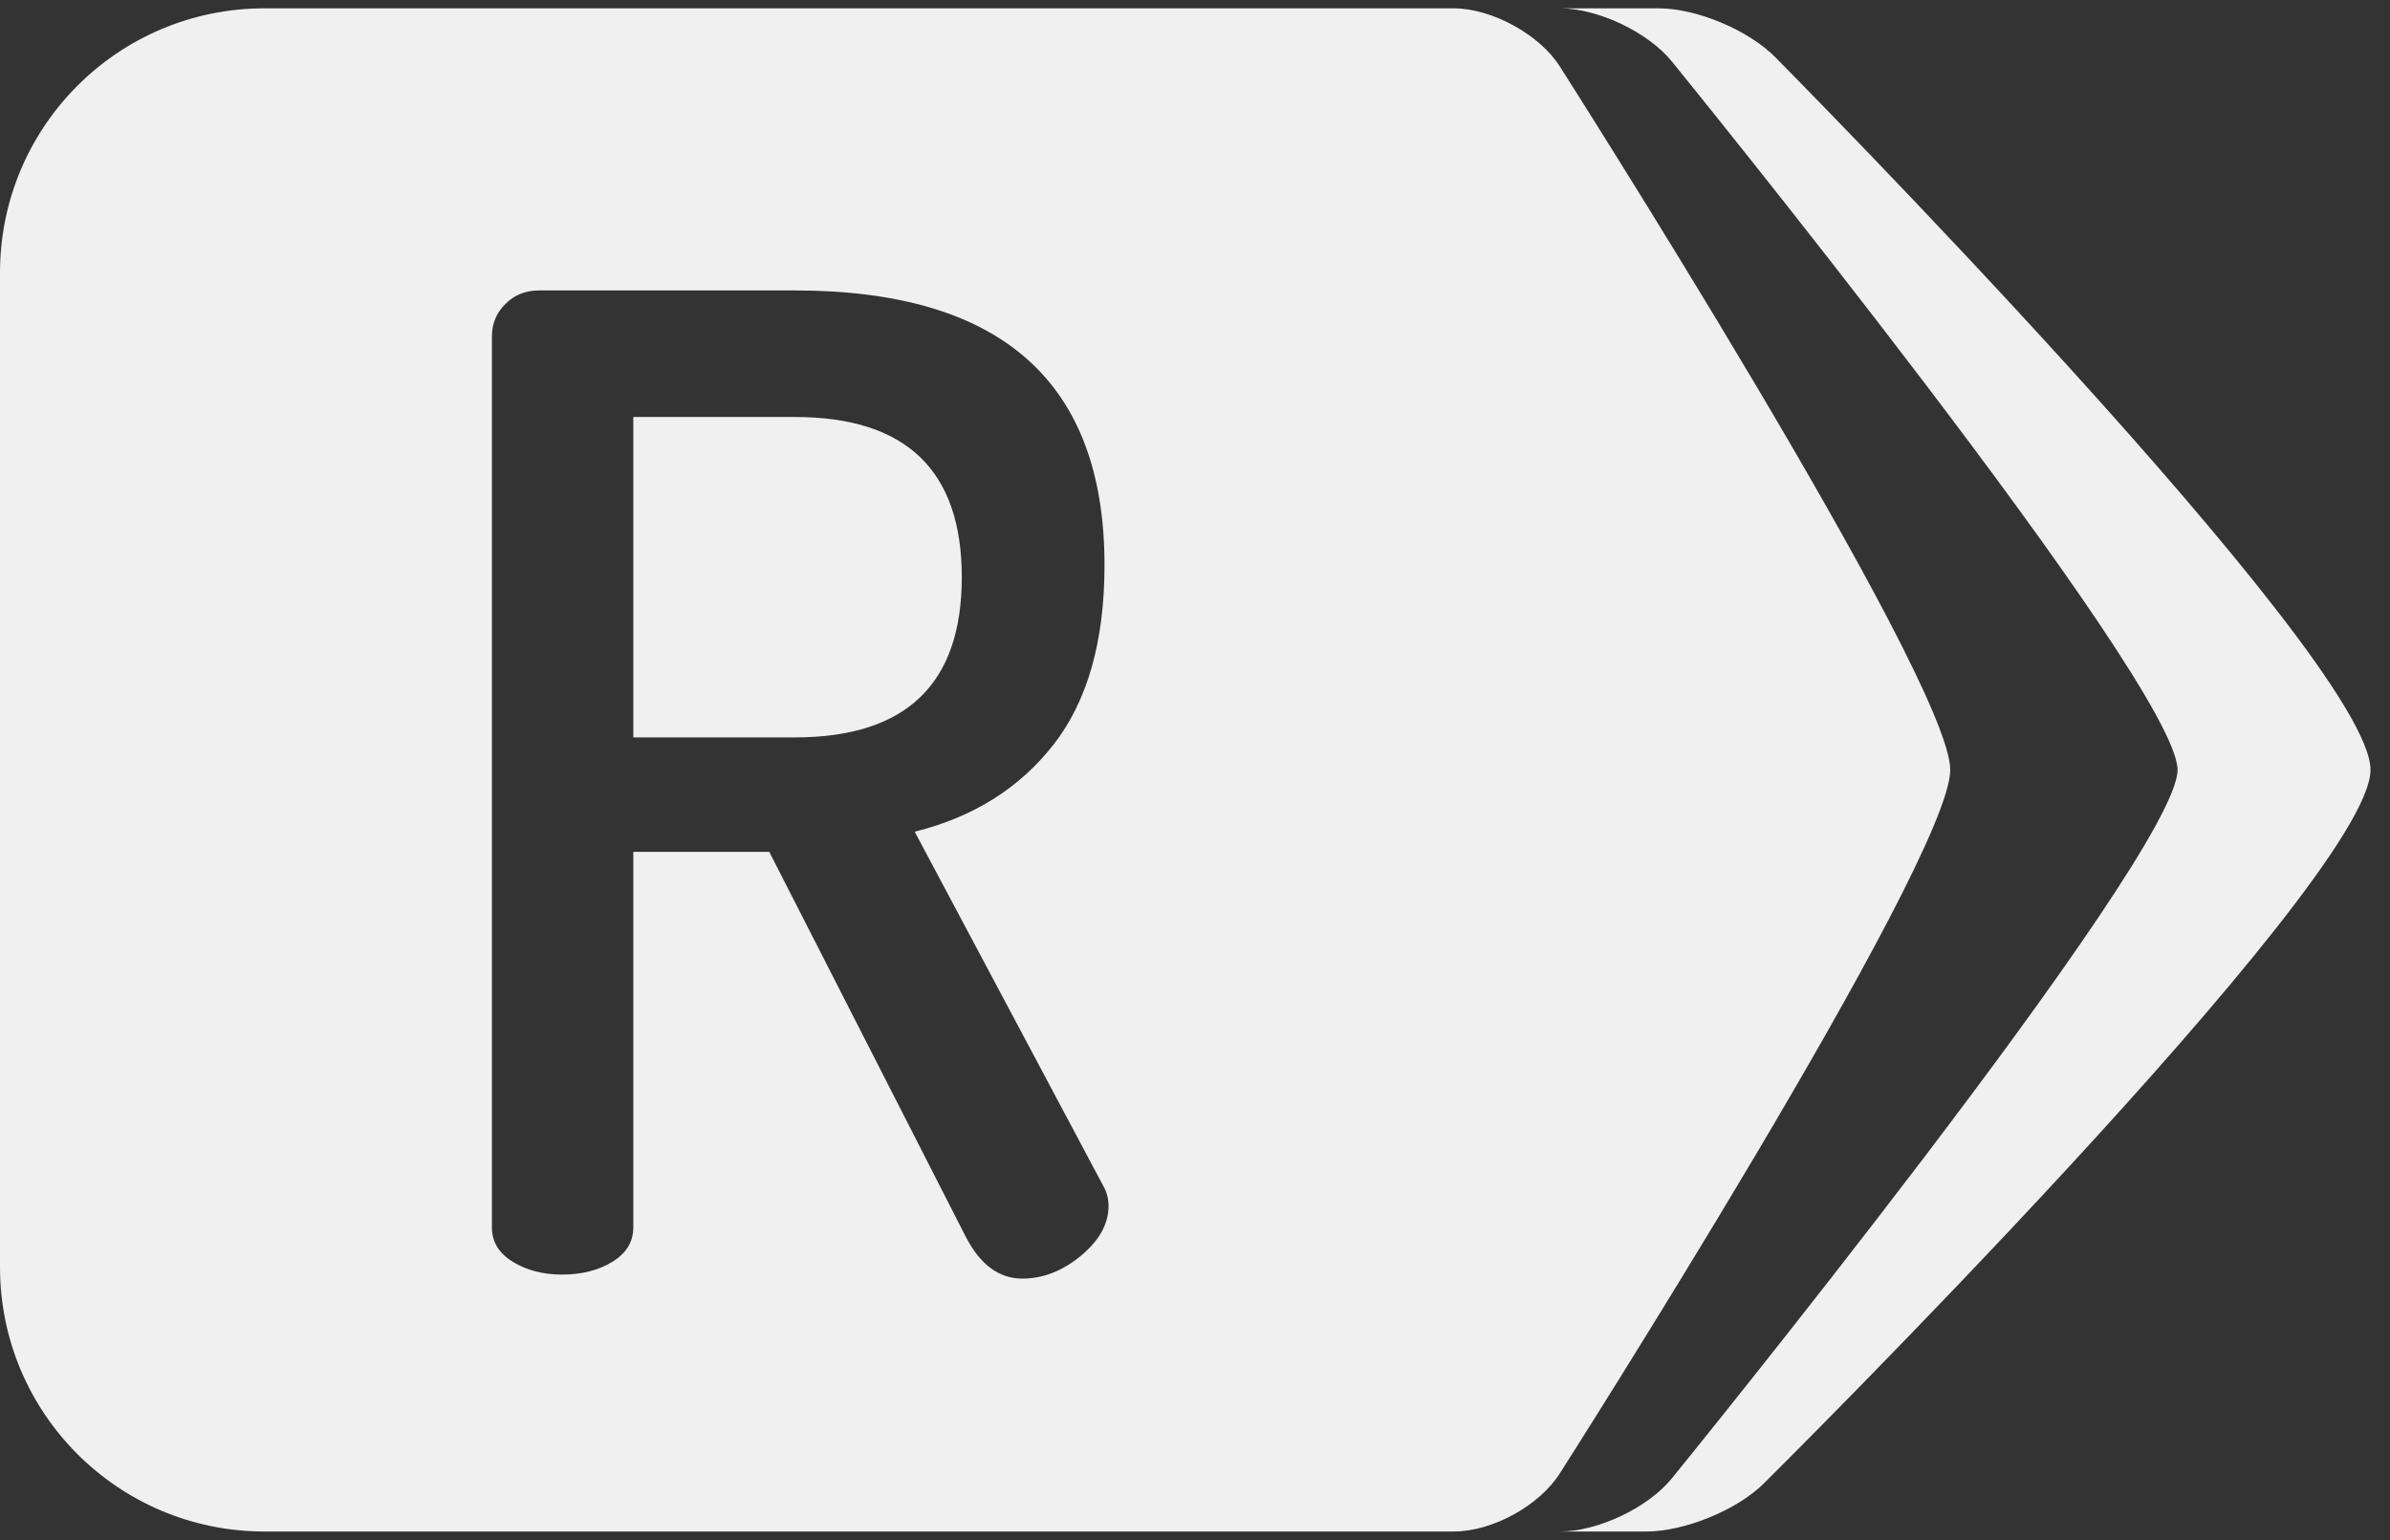
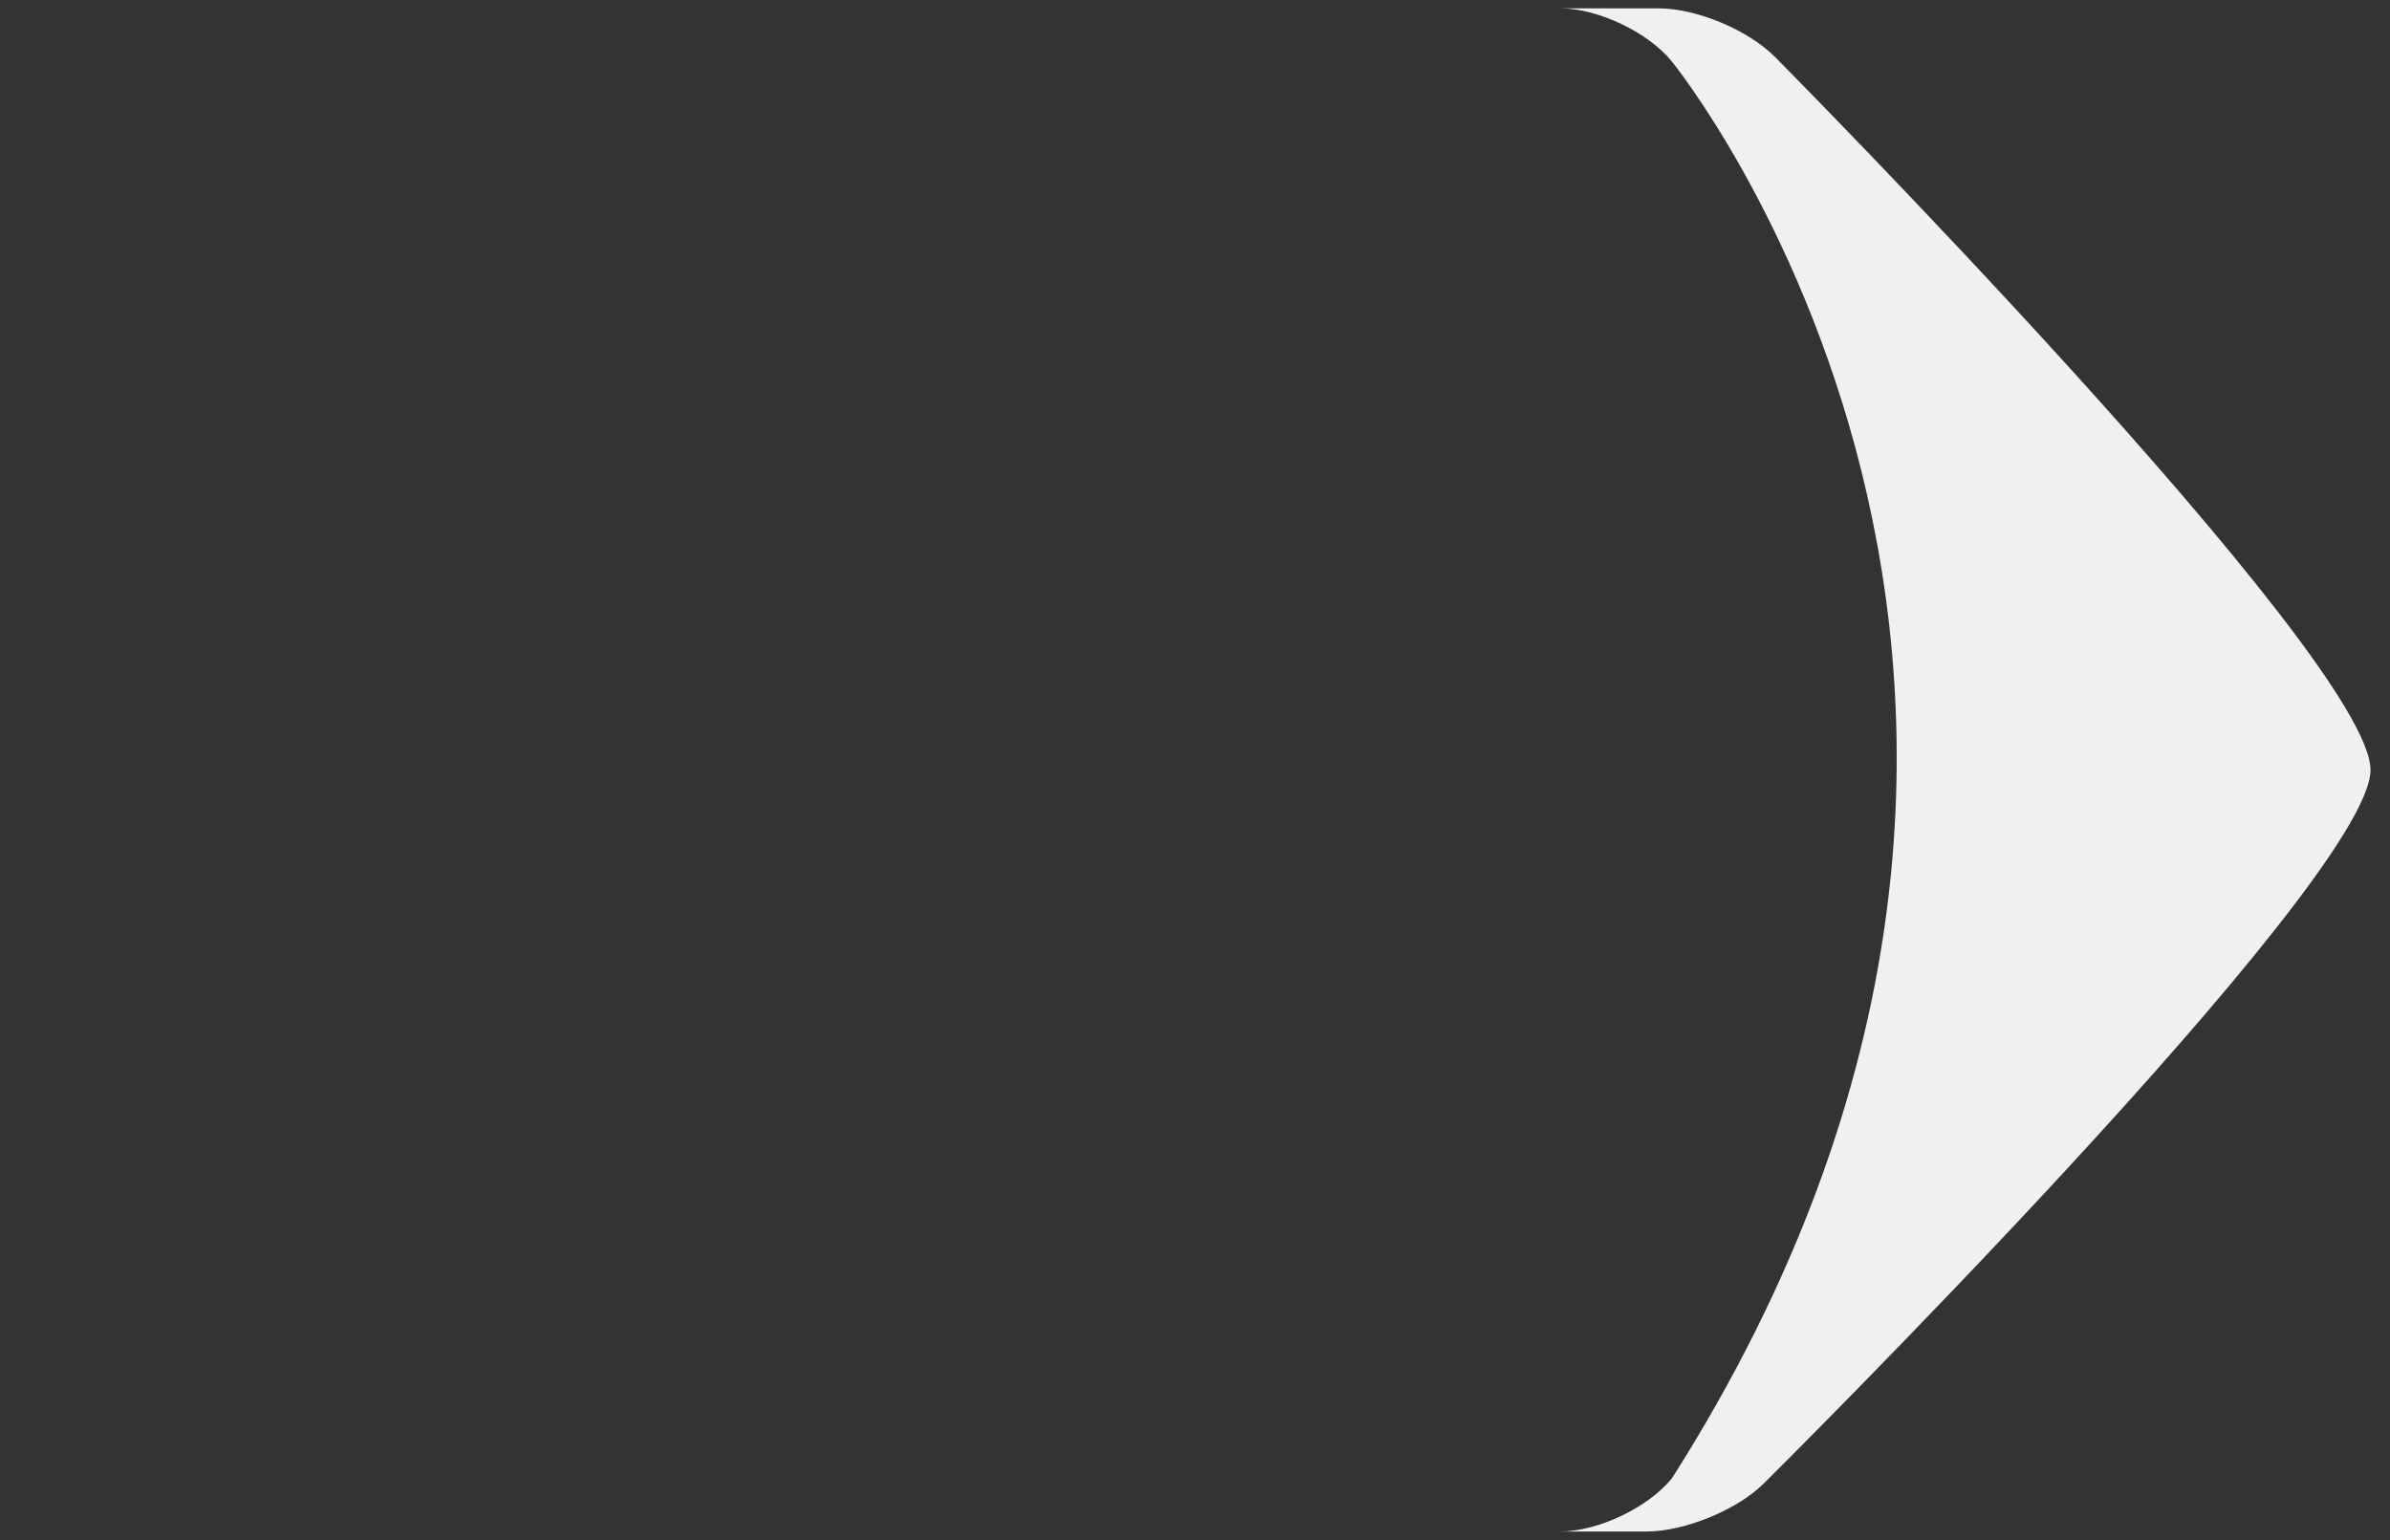
<svg xmlns="http://www.w3.org/2000/svg" width="45px" height="29px" viewBox="0 0 45 29" version="1.1">
  <rect x="0" y="0" width="45" height="29" fill="#333333" stroke="none" />
  <title>logo-r--light</title>
  <desc>Created with Sketch.</desc>
  <defs />
  <g id="Symbols" stroke="none" stroke-width="1" fill="none" fill-rule="evenodd">
    <g id="top-bar-no-auth" transform="translate(-44, -26)" fill="#F0F0F0">
      <g id="logo-full--light" transform="translate(44, 26)">
        <g id="Group-3-Copy">
          <g id="logo-r--light">
-             <path d="M29.373,0.157 L31.229,0.157 C31.944,0.157 32.927,0.566 33.434,1.086 C33.434,1.086 44.633,12.387 44.633,14.497 C44.633,16.608 33.214,27.929 33.214,27.929 C32.713,28.431 31.719,28.838 31.001,28.838 L29.373,28.838 C30.087,28.838 31.035,28.388 31.482,27.833 C31.482,27.833 41,16.13 41,14.497 C41,12.865 31.482,1.162 31.482,1.162 C31.039,0.611 30.091,0.157 29.373,0.157 Z" id="Combined-Shape" />
-             <path d="M0,5.136 C0,2.386 2.226,0.157 4.979,0.157 L27.371,0.157 C28.092,0.157 28.993,0.654 29.37,1.253 C29.37,1.253 36.72,12.773 36.72,14.497 C36.72,16.222 29.37,27.742 29.37,27.742 C28.988,28.347 28.105,28.838 27.371,28.838 L4.979,28.838 C2.229,28.838 0,26.612 0,23.859 L0,5.136 Z M9.262,23.113 C9.262,23.383 9.393,23.599 9.655,23.759 C9.917,23.92 10.225,24 10.58,24 C10.952,24 11.269,23.92 11.531,23.759 C11.793,23.599 11.924,23.383 11.924,23.113 L11.924,16.04 L14.484,16.04 L18.185,23.29 C18.456,23.814 18.811,24.076 19.25,24.076 C19.639,24.076 20.006,23.932 20.353,23.645 C20.699,23.358 20.872,23.045 20.872,22.707 C20.872,22.572 20.839,22.445 20.771,22.327 L17.222,15.66 C18.321,15.389 19.191,14.844 19.833,14.025 C20.475,13.205 20.796,12.077 20.796,10.641 C20.796,7.193 18.853,5.469 14.966,5.469 L10.149,5.469 C9.896,5.469 9.685,5.554 9.516,5.723 C9.347,5.892 9.262,6.094 9.262,6.331 L9.262,23.113 Z M11.924,13.885 L11.924,7.852 L14.966,7.852 C17.061,7.852 18.109,8.858 18.109,10.869 C18.109,12.88 17.061,13.885 14.966,13.885 L11.924,13.885 Z" id="Combined-Shape" />
+             <path d="M29.373,0.157 L31.229,0.157 C31.944,0.157 32.927,0.566 33.434,1.086 C33.434,1.086 44.633,12.387 44.633,14.497 C44.633,16.608 33.214,27.929 33.214,27.929 C32.713,28.431 31.719,28.838 31.001,28.838 L29.373,28.838 C30.087,28.838 31.035,28.388 31.482,27.833 C41,12.865 31.482,1.162 31.482,1.162 C31.039,0.611 30.091,0.157 29.373,0.157 Z" id="Combined-Shape" />
          </g>
        </g>
      </g>
    </g>
  </g>
</svg>